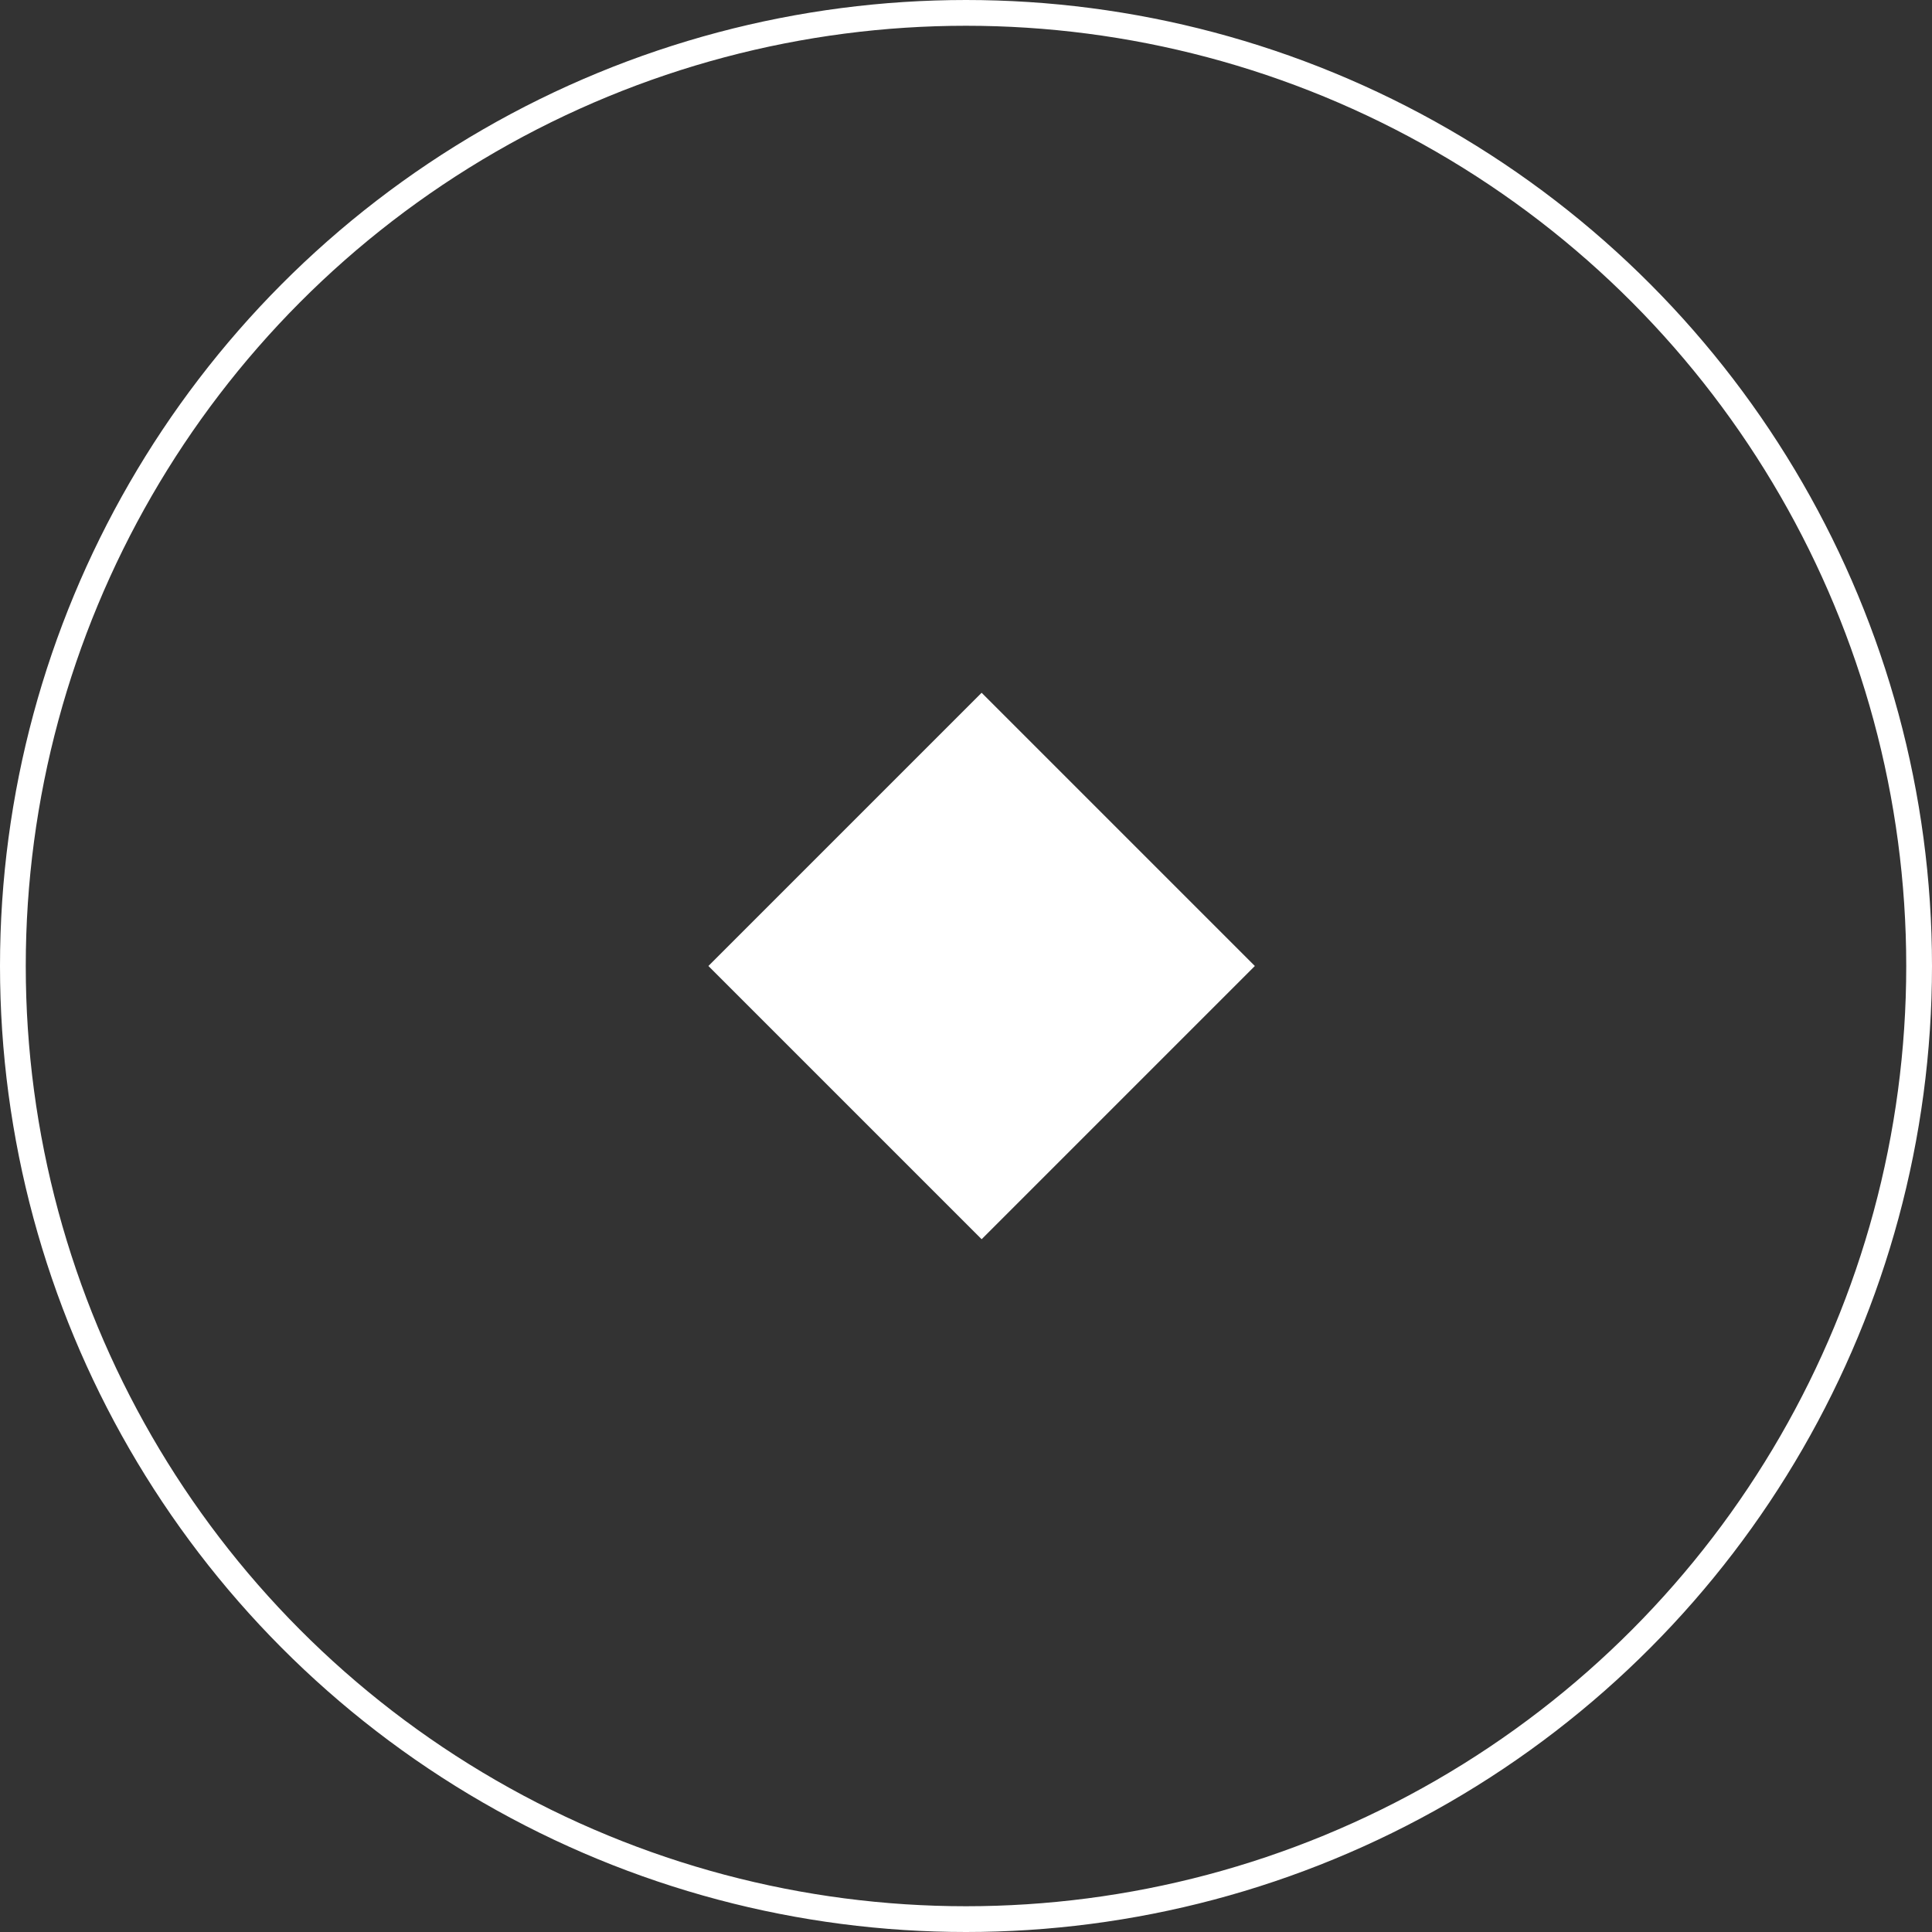
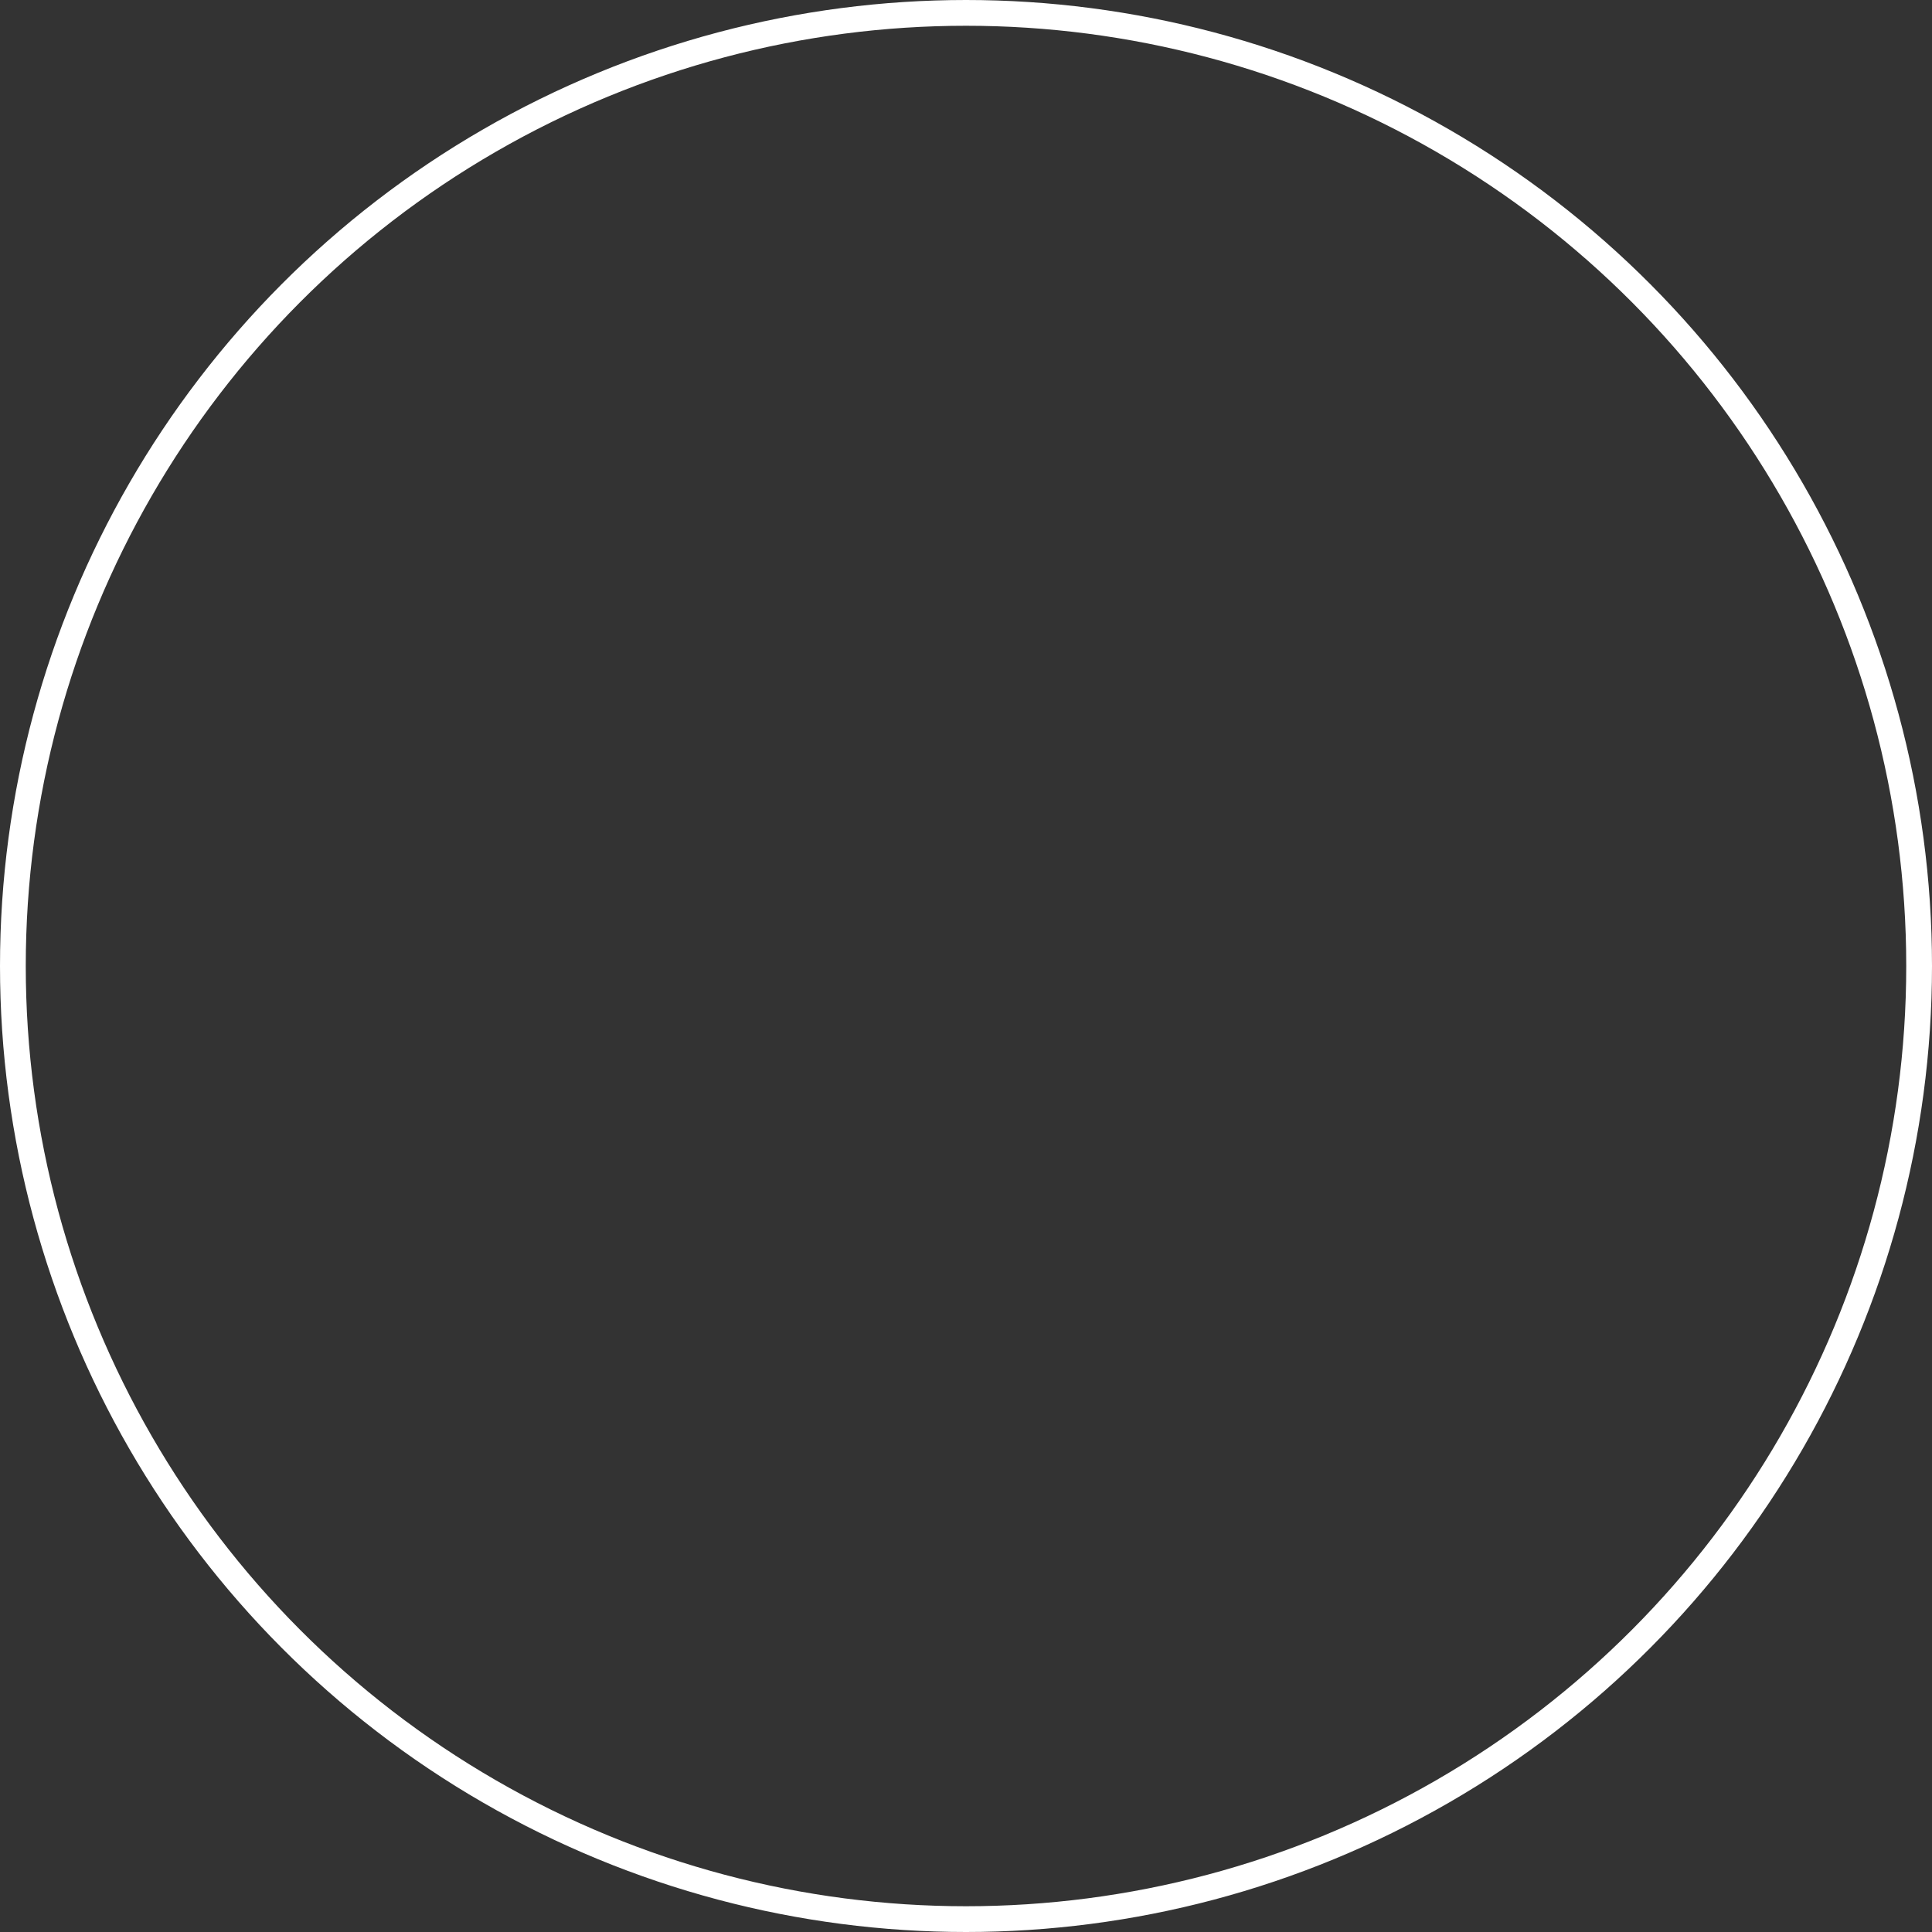
<svg xmlns="http://www.w3.org/2000/svg" width="60" height="60" viewBox="0 0 60 60" fill="none">
  <rect x="0" y="0" width="60" height="60" fill="#333333" stroke="none" />
  <circle cx="30" cy="30" r="29.6" stroke="white" stroke-width="0.8" />
-   <rect x="22" y="30" width="12" height="12" transform="rotate(-45 22 30)" fill="white" />
</svg>